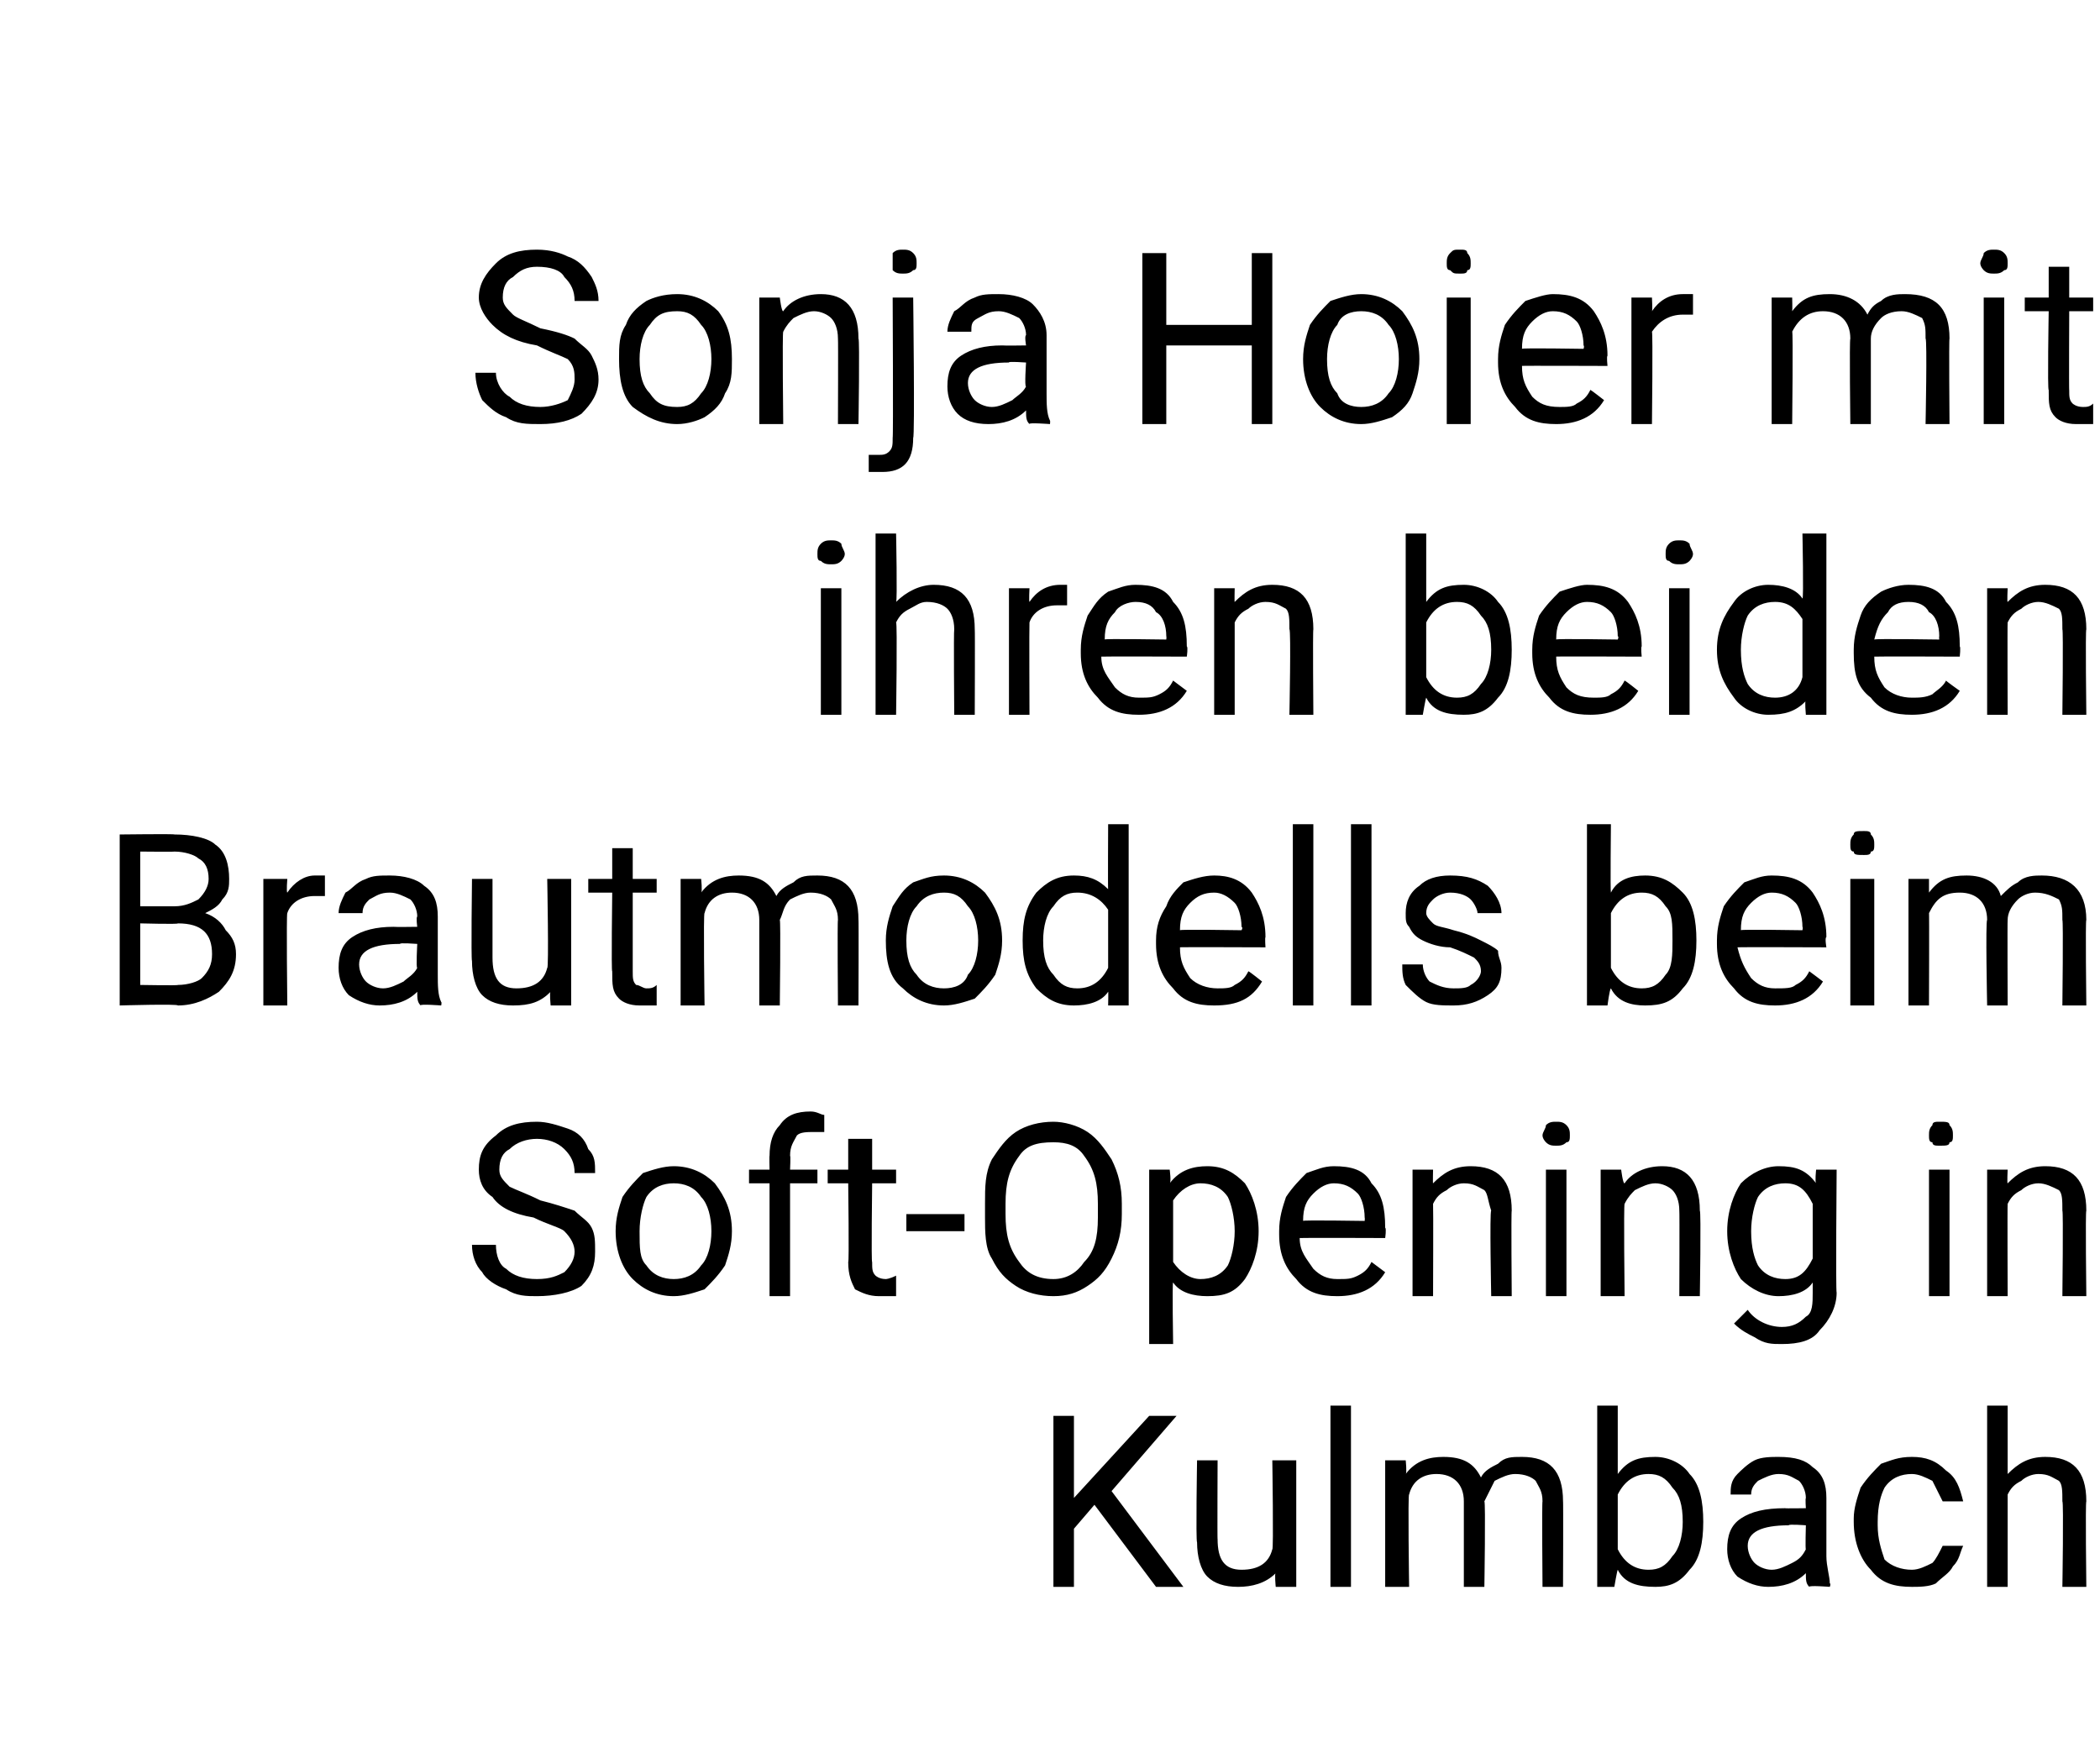
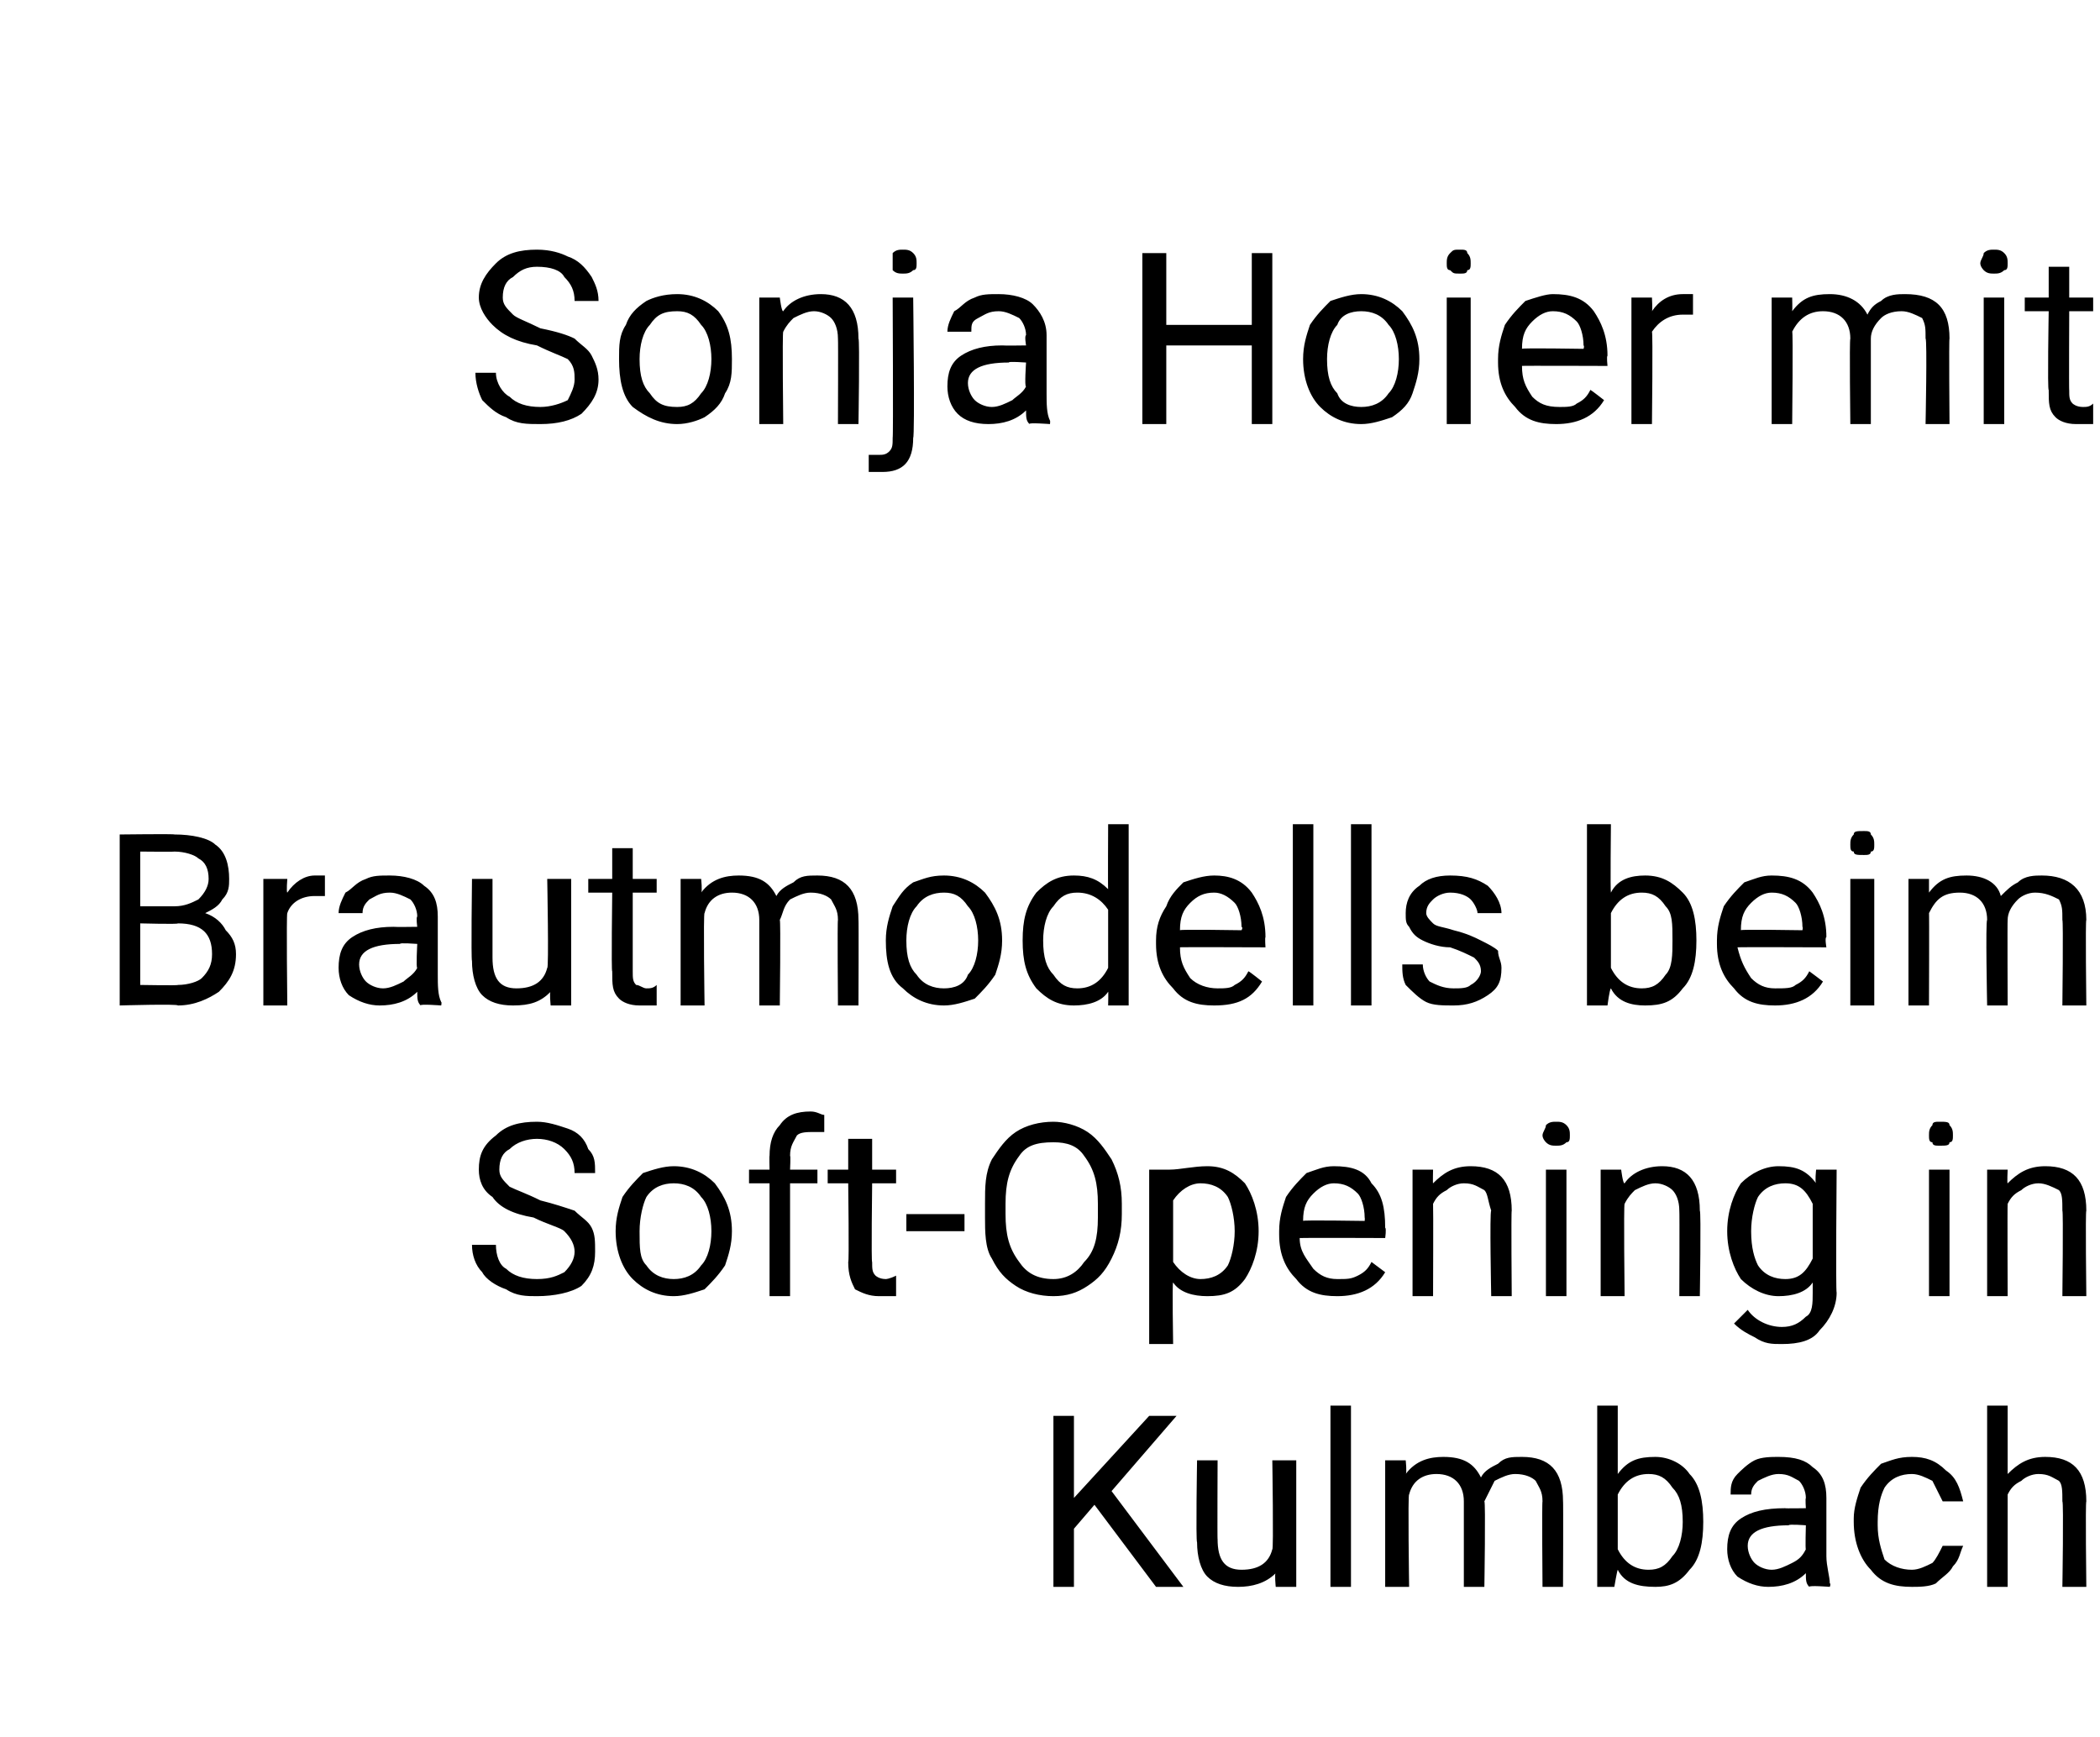
<svg xmlns="http://www.w3.org/2000/svg" version="1.1" width="61.4px" height="50.8px" viewBox="0 -1 61.4 50.8" style="top:-1px">
  <desc>Sonja Hoier mit ihren beiden Brautmodells beim Soft Opening in Kulmbach</desc>
  <defs />
  <g id="Polygon222096">
    <path d="M 32 43 L 31.4 43.7 L 31.4 45.4 L 30.8 45.4 L 30.8 40.4 L 31.4 40.4 L 31.4 42.8 L 33.6 40.4 L 34.4 40.4 L 32.5 42.6 L 34.6 45.4 L 33.8 45.4 L 32 43 Z M 37.3 45 C 37 45.3 36.6 45.4 36.2 45.4 C 35.8 45.4 35.5 45.3 35.3 45.1 C 35.1 44.9 35 44.5 35 44.1 C 34.96 44.06 35 41.7 35 41.7 L 35.6 41.7 C 35.6 41.7 35.59 44.05 35.6 44 C 35.6 44.6 35.8 44.9 36.3 44.9 C 36.8 44.9 37.1 44.7 37.2 44.3 C 37.24 44.35 37.2 41.7 37.2 41.7 L 37.9 41.7 L 37.9 45.4 L 37.3 45.4 C 37.3 45.4 37.26 44.99 37.3 45 Z M 39.5 45.4 L 38.9 45.4 L 38.9 40.1 L 39.5 40.1 L 39.5 45.4 Z M 41.1 41.7 C 41.1 41.7 41.14 42.07 41.1 42.1 C 41.4 41.7 41.8 41.6 42.2 41.6 C 42.8 41.6 43.1 41.8 43.3 42.2 C 43.4 42 43.6 41.9 43.8 41.8 C 44 41.6 44.2 41.6 44.5 41.6 C 45.3 41.6 45.7 42 45.7 42.9 C 45.71 42.88 45.7 45.4 45.7 45.4 L 45.1 45.4 C 45.1 45.4 45.08 42.91 45.1 42.9 C 45.1 42.6 45 42.5 44.9 42.3 C 44.8 42.2 44.6 42.1 44.3 42.1 C 44.1 42.1 43.9 42.2 43.7 42.3 C 43.6 42.5 43.5 42.7 43.4 42.9 C 43.44 42.9 43.4 45.4 43.4 45.4 L 42.8 45.4 C 42.8 45.4 42.8 42.93 42.8 42.9 C 42.8 42.4 42.5 42.1 42 42.1 C 41.6 42.1 41.3 42.3 41.2 42.7 C 41.16 42.65 41.2 45.4 41.2 45.4 L 40.5 45.4 L 40.5 41.7 L 41.1 41.7 Z M 49.8 43.5 C 49.8 44.1 49.7 44.6 49.4 44.9 C 49.1 45.3 48.8 45.4 48.4 45.4 C 47.9 45.4 47.5 45.3 47.3 44.9 C 47.28 44.93 47.2 45.4 47.2 45.4 L 46.7 45.4 L 46.7 40.1 L 47.3 40.1 C 47.3 40.1 47.3 42.06 47.3 42.1 C 47.6 41.7 47.9 41.6 48.4 41.6 C 48.8 41.6 49.2 41.8 49.4 42.1 C 49.7 42.4 49.8 42.9 49.8 43.5 C 49.8 43.5 49.8 43.5 49.8 43.5 Z M 49.2 43.5 C 49.2 43 49.1 42.7 48.9 42.5 C 48.7 42.2 48.5 42.1 48.2 42.1 C 47.8 42.1 47.5 42.3 47.3 42.7 C 47.3 42.7 47.3 44.3 47.3 44.3 C 47.5 44.7 47.8 44.9 48.2 44.9 C 48.5 44.9 48.7 44.8 48.9 44.5 C 49.1 44.3 49.2 43.9 49.2 43.5 Z M 52.9 45.4 C 52.8 45.3 52.8 45.2 52.8 45 C 52.5 45.3 52.1 45.4 51.7 45.4 C 51.4 45.4 51.1 45.3 50.8 45.1 C 50.6 44.9 50.5 44.6 50.5 44.3 C 50.5 43.9 50.6 43.6 50.9 43.4 C 51.2 43.2 51.6 43.1 52.2 43.1 C 52.16 43.11 52.8 43.1 52.8 43.1 C 52.8 43.1 52.78 42.82 52.8 42.8 C 52.8 42.6 52.7 42.4 52.6 42.3 C 52.4 42.2 52.3 42.1 52 42.1 C 51.8 42.1 51.6 42.2 51.4 42.3 C 51.3 42.4 51.2 42.5 51.2 42.7 C 51.2 42.7 50.6 42.7 50.6 42.7 C 50.6 42.5 50.6 42.3 50.8 42.1 C 50.9 42 51.1 41.8 51.3 41.7 C 51.5 41.6 51.8 41.6 52 41.6 C 52.5 41.6 52.8 41.7 53 41.9 C 53.3 42.1 53.4 42.4 53.4 42.8 C 53.4 42.8 53.4 44.5 53.4 44.5 C 53.4 44.8 53.5 45.1 53.5 45.3 C 53.54 45.3 53.5 45.4 53.5 45.4 C 53.5 45.4 52.88 45.35 52.9 45.4 Z M 51.8 44.9 C 52 44.9 52.2 44.8 52.4 44.7 C 52.6 44.6 52.7 44.5 52.8 44.3 C 52.78 44.32 52.8 43.6 52.8 43.6 C 52.8 43.6 52.28 43.56 52.3 43.6 C 51.5 43.6 51.1 43.8 51.1 44.2 C 51.1 44.4 51.2 44.6 51.3 44.7 C 51.4 44.8 51.6 44.9 51.8 44.9 Z M 55.9 44.9 C 56.1 44.9 56.3 44.8 56.5 44.7 C 56.6 44.6 56.7 44.4 56.8 44.2 C 56.8 44.2 57.4 44.2 57.4 44.2 C 57.3 44.4 57.3 44.6 57.1 44.8 C 57 45 56.8 45.1 56.6 45.3 C 56.4 45.4 56.1 45.4 55.9 45.4 C 55.4 45.4 55 45.3 54.7 44.9 C 54.4 44.6 54.2 44.1 54.2 43.5 C 54.2 43.5 54.2 43.4 54.2 43.4 C 54.2 43.1 54.3 42.8 54.4 42.5 C 54.6 42.2 54.8 42 55 41.8 C 55.3 41.7 55.5 41.6 55.9 41.6 C 56.3 41.6 56.6 41.7 56.9 42 C 57.2 42.2 57.3 42.5 57.4 42.9 C 57.4 42.9 56.8 42.9 56.8 42.9 C 56.7 42.7 56.6 42.5 56.5 42.3 C 56.3 42.2 56.1 42.1 55.9 42.1 C 55.6 42.1 55.3 42.2 55.1 42.5 C 55 42.7 54.9 43 54.9 43.5 C 54.9 43.5 54.9 43.6 54.9 43.6 C 54.9 44 55 44.3 55.1 44.6 C 55.3 44.8 55.6 44.9 55.9 44.9 Z M 58.7 42.1 C 59 41.8 59.3 41.6 59.8 41.6 C 60.6 41.6 61 42 61 42.9 C 60.97 42.91 61 45.4 61 45.4 L 60.3 45.4 C 60.3 45.4 60.34 42.91 60.3 42.9 C 60.3 42.6 60.3 42.4 60.2 42.3 C 60 42.2 59.9 42.1 59.6 42.1 C 59.4 42.1 59.2 42.2 59.1 42.3 C 58.9 42.4 58.8 42.5 58.7 42.7 C 58.7 42.72 58.7 45.4 58.7 45.4 L 58.1 45.4 L 58.1 40.1 L 58.7 40.1 C 58.7 40.1 58.7 42.1 58.7 42.1 Z " stroke="none" fill="#000" />
  </g>
  <g id="Polygon222095">
-     <path d="M 15.6 34.6 C 15 34.5 14.6 34.3 14.4 34 C 14.1 33.8 14 33.5 14 33.2 C 14 32.8 14.1 32.5 14.5 32.2 C 14.8 31.9 15.2 31.8 15.7 31.8 C 16 31.8 16.3 31.9 16.6 32 C 16.9 32.1 17.1 32.3 17.2 32.6 C 17.4 32.8 17.4 33 17.4 33.3 C 17.4 33.3 16.8 33.3 16.8 33.3 C 16.8 33 16.7 32.8 16.5 32.6 C 16.3 32.4 16 32.3 15.7 32.3 C 15.4 32.3 15.1 32.4 14.9 32.6 C 14.7 32.7 14.6 32.9 14.6 33.2 C 14.6 33.4 14.7 33.5 14.9 33.7 C 15.1 33.8 15.4 33.9 15.8 34.1 C 16.2 34.2 16.5 34.3 16.8 34.4 C 17 34.6 17.2 34.7 17.3 34.9 C 17.4 35.1 17.4 35.3 17.4 35.6 C 17.4 36 17.3 36.3 17 36.6 C 16.7 36.8 16.2 36.9 15.7 36.9 C 15.4 36.9 15.1 36.9 14.8 36.7 C 14.5 36.6 14.2 36.4 14.1 36.2 C 13.9 36 13.8 35.7 13.8 35.4 C 13.8 35.4 14.5 35.4 14.5 35.4 C 14.5 35.7 14.6 36 14.8 36.1 C 15 36.3 15.3 36.4 15.7 36.4 C 16.1 36.4 16.3 36.3 16.5 36.2 C 16.7 36 16.8 35.8 16.8 35.6 C 16.8 35.4 16.7 35.2 16.5 35 C 16.4 34.9 16 34.8 15.6 34.6 Z M 18 35 C 18 34.6 18.1 34.3 18.2 34 C 18.4 33.7 18.6 33.5 18.8 33.3 C 19.1 33.2 19.4 33.1 19.7 33.1 C 20.2 33.1 20.6 33.3 20.9 33.6 C 21.2 34 21.4 34.4 21.4 35 C 21.4 35 21.4 35 21.4 35 C 21.4 35.4 21.3 35.7 21.2 36 C 21 36.3 20.8 36.5 20.6 36.7 C 20.3 36.8 20 36.9 19.7 36.9 C 19.2 36.9 18.8 36.7 18.5 36.4 C 18.2 36.1 18 35.6 18 35 C 18 35 18 35 18 35 Z M 18.7 35 C 18.7 35.5 18.7 35.8 18.9 36 C 19.1 36.3 19.4 36.4 19.7 36.4 C 20 36.4 20.3 36.3 20.5 36 C 20.7 35.8 20.8 35.4 20.8 35 C 20.8 34.6 20.7 34.2 20.5 34 C 20.3 33.7 20 33.6 19.7 33.6 C 19.4 33.6 19.1 33.7 18.9 34 C 18.8 34.2 18.7 34.6 18.7 35 Z M 22.5 36.9 L 22.5 33.6 L 21.9 33.6 L 21.9 33.2 L 22.5 33.2 C 22.5 33.2 22.49 32.78 22.5 32.8 C 22.5 32.4 22.6 32.1 22.8 31.9 C 23 31.6 23.3 31.5 23.7 31.5 C 23.9 31.5 24 31.6 24.1 31.6 C 24.1 31.6 24.1 32.1 24.1 32.1 C 24 32.1 23.9 32.1 23.8 32.1 C 23.6 32.1 23.4 32.1 23.3 32.2 C 23.2 32.4 23.1 32.5 23.1 32.8 C 23.12 32.77 23.1 33.2 23.1 33.2 L 23.9 33.2 L 23.9 33.6 L 23.1 33.6 L 23.1 36.9 L 22.5 36.9 Z M 25.5 32.3 L 25.5 33.2 L 26.2 33.2 L 26.2 33.6 L 25.5 33.6 C 25.5 33.6 25.47 35.94 25.5 35.9 C 25.5 36.1 25.5 36.2 25.6 36.3 C 25.6 36.3 25.7 36.4 25.9 36.4 C 25.9 36.4 26 36.4 26.2 36.3 C 26.2 36.3 26.2 36.9 26.2 36.9 C 26 36.9 25.8 36.9 25.7 36.9 C 25.4 36.9 25.2 36.8 25 36.7 C 24.9 36.5 24.8 36.3 24.8 35.9 C 24.83 35.94 24.8 33.6 24.8 33.6 L 24.2 33.6 L 24.2 33.2 L 24.8 33.2 L 24.8 32.3 L 25.5 32.3 Z M 28.2 35 L 26.5 35 L 26.5 34.5 L 28.2 34.5 L 28.2 35 Z M 32.8 34.5 C 32.8 35 32.7 35.4 32.5 35.8 C 32.3 36.2 32.1 36.4 31.8 36.6 C 31.5 36.8 31.2 36.9 30.8 36.9 C 30.4 36.9 30 36.8 29.7 36.6 C 29.4 36.4 29.2 36.2 29 35.8 C 28.8 35.5 28.8 35 28.8 34.6 C 28.8 34.6 28.8 34.2 28.8 34.2 C 28.8 33.7 28.8 33.3 29 32.9 C 29.2 32.6 29.4 32.3 29.7 32.1 C 30 31.9 30.4 31.8 30.8 31.8 C 31.1 31.8 31.5 31.9 31.8 32.1 C 32.1 32.3 32.3 32.6 32.5 32.9 C 32.7 33.3 32.8 33.7 32.8 34.2 C 32.8 34.2 32.8 34.5 32.8 34.5 Z M 32.1 34.2 C 32.1 33.6 32 33.2 31.7 32.8 C 31.5 32.5 31.2 32.4 30.8 32.4 C 30.3 32.4 30 32.5 29.8 32.8 C 29.5 33.2 29.4 33.6 29.4 34.2 C 29.4 34.2 29.4 34.5 29.4 34.5 C 29.4 35.1 29.5 35.5 29.8 35.9 C 30 36.2 30.3 36.4 30.8 36.4 C 31.2 36.4 31.5 36.2 31.7 35.9 C 32 35.6 32.1 35.2 32.1 34.6 C 32.1 34.6 32.1 34.2 32.1 34.2 Z M 36.8 35 C 36.8 35.6 36.6 36.1 36.4 36.4 C 36.1 36.8 35.8 36.9 35.3 36.9 C 34.9 36.9 34.5 36.8 34.3 36.5 C 34.27 36.5 34.3 38.3 34.3 38.3 L 33.6 38.3 L 33.6 33.2 L 34.2 33.2 C 34.2 33.2 34.25 33.57 34.2 33.6 C 34.5 33.2 34.9 33.1 35.3 33.1 C 35.8 33.1 36.1 33.3 36.4 33.6 C 36.6 33.9 36.8 34.4 36.8 35 C 36.8 35 36.8 35 36.8 35 Z M 36.1 35 C 36.1 34.6 36 34.2 35.9 34 C 35.7 33.7 35.4 33.6 35.1 33.6 C 34.8 33.6 34.5 33.8 34.3 34.1 C 34.3 34.1 34.3 35.9 34.3 35.9 C 34.5 36.2 34.8 36.4 35.1 36.4 C 35.4 36.4 35.7 36.3 35.9 36 C 36 35.8 36.1 35.4 36.1 35 Z M 40.5 36.2 C 40.2 36.7 39.7 36.9 39.1 36.9 C 38.6 36.9 38.2 36.8 37.9 36.4 C 37.6 36.1 37.4 35.7 37.4 35.1 C 37.4 35.1 37.4 35 37.4 35 C 37.4 34.6 37.5 34.3 37.6 34 C 37.8 33.7 38 33.5 38.2 33.3 C 38.5 33.2 38.7 33.1 39 33.1 C 39.5 33.1 39.9 33.2 40.1 33.6 C 40.4 33.9 40.5 34.3 40.5 34.9 C 40.54 34.92 40.5 35.2 40.5 35.2 C 40.5 35.2 38.04 35.19 38 35.2 C 38 35.6 38.2 35.8 38.4 36.1 C 38.6 36.3 38.8 36.4 39.1 36.4 C 39.4 36.4 39.5 36.4 39.7 36.3 C 39.9 36.2 40 36.1 40.1 35.9 C 40.11 35.91 40.5 36.2 40.5 36.2 C 40.5 36.2 40.5 36.21 40.5 36.2 Z M 39 33.6 C 38.8 33.6 38.6 33.7 38.4 33.9 C 38.2 34.1 38.1 34.3 38.1 34.7 C 38.06 34.67 39.9 34.7 39.9 34.7 C 39.9 34.7 39.91 34.62 39.9 34.6 C 39.9 34.3 39.8 34 39.7 33.9 C 39.5 33.7 39.3 33.6 39 33.6 Z M 41.9 33.2 C 41.9 33.2 41.89 33.62 41.9 33.6 C 42.2 33.3 42.5 33.1 43 33.1 C 43.8 33.1 44.2 33.5 44.2 34.4 C 44.18 34.41 44.2 36.9 44.2 36.9 L 43.6 36.9 C 43.6 36.9 43.55 34.41 43.6 34.4 C 43.5 34.1 43.5 33.9 43.4 33.8 C 43.2 33.7 43.1 33.6 42.8 33.6 C 42.6 33.6 42.4 33.7 42.3 33.8 C 42.1 33.9 42 34 41.9 34.2 C 41.91 34.22 41.9 36.9 41.9 36.9 L 41.3 36.9 L 41.3 33.2 L 41.9 33.2 Z M 45.8 36.9 L 45.2 36.9 L 45.2 33.2 L 45.8 33.2 L 45.8 36.9 Z M 45.1 32.2 C 45.1 32.1 45.2 32 45.2 31.9 C 45.3 31.8 45.4 31.8 45.5 31.8 C 45.6 31.8 45.7 31.8 45.8 31.9 C 45.9 32 45.9 32.1 45.9 32.2 C 45.9 32.3 45.9 32.4 45.8 32.4 C 45.7 32.5 45.6 32.5 45.5 32.5 C 45.4 32.5 45.3 32.5 45.2 32.4 C 45.2 32.4 45.1 32.3 45.1 32.2 Z M 47.4 33.2 C 47.4 33.2 47.45 33.62 47.5 33.6 C 47.7 33.3 48.1 33.1 48.6 33.1 C 49.3 33.1 49.7 33.5 49.7 34.4 C 49.74 34.41 49.7 36.9 49.7 36.9 L 49.1 36.9 C 49.1 36.9 49.11 34.41 49.1 34.4 C 49.1 34.1 49 33.9 48.9 33.8 C 48.8 33.7 48.6 33.6 48.4 33.6 C 48.2 33.6 48 33.7 47.8 33.8 C 47.7 33.9 47.6 34 47.5 34.2 C 47.47 34.22 47.5 36.9 47.5 36.9 L 46.8 36.9 L 46.8 33.2 L 47.4 33.2 Z M 50.5 35 C 50.5 34.4 50.7 33.9 50.9 33.6 C 51.2 33.3 51.6 33.1 52 33.1 C 52.5 33.1 52.8 33.2 53.1 33.6 C 53.06 33.57 53.1 33.2 53.1 33.2 L 53.7 33.2 C 53.7 33.2 53.67 36.77 53.7 36.8 C 53.7 37.2 53.5 37.6 53.2 37.9 C 53 38.2 52.6 38.3 52.1 38.3 C 51.8 38.3 51.6 38.3 51.3 38.1 C 51.1 38 50.9 37.9 50.7 37.7 C 50.7 37.7 51.1 37.3 51.1 37.3 C 51.3 37.6 51.7 37.8 52.1 37.8 C 52.4 37.8 52.6 37.7 52.8 37.5 C 53 37.4 53 37.1 53 36.8 C 53 36.8 53 36.5 53 36.5 C 52.8 36.8 52.4 36.9 52 36.9 C 51.6 36.9 51.2 36.7 50.9 36.4 C 50.7 36.1 50.5 35.6 50.5 35 Z M 51.2 35 C 51.2 35.5 51.3 35.8 51.4 36 C 51.6 36.3 51.9 36.4 52.2 36.4 C 52.6 36.4 52.8 36.2 53 35.8 C 53 35.8 53 34.2 53 34.2 C 52.8 33.8 52.6 33.6 52.2 33.6 C 51.9 33.6 51.6 33.7 51.4 34 C 51.3 34.2 51.2 34.6 51.2 35 Z M 57 36.9 L 56.4 36.9 L 56.4 33.2 L 57 33.2 L 57 36.9 Z M 56.4 32.2 C 56.4 32.1 56.4 32 56.5 31.9 C 56.5 31.8 56.6 31.8 56.7 31.8 C 56.9 31.8 57 31.8 57 31.9 C 57.1 32 57.1 32.1 57.1 32.2 C 57.1 32.3 57.1 32.4 57 32.4 C 57 32.5 56.9 32.5 56.7 32.5 C 56.6 32.5 56.5 32.5 56.5 32.4 C 56.4 32.4 56.4 32.3 56.4 32.2 Z M 58.7 33.2 C 58.7 33.2 58.68 33.62 58.7 33.6 C 59 33.3 59.3 33.1 59.8 33.1 C 60.6 33.1 61 33.5 61 34.4 C 60.97 34.41 61 36.9 61 36.9 L 60.3 36.9 C 60.3 36.9 60.33 34.41 60.3 34.4 C 60.3 34.1 60.3 33.9 60.2 33.8 C 60 33.7 59.8 33.6 59.6 33.6 C 59.4 33.6 59.2 33.7 59.1 33.8 C 58.9 33.9 58.8 34 58.7 34.2 C 58.69 34.22 58.7 36.9 58.7 36.9 L 58.1 36.9 L 58.1 33.2 L 58.7 33.2 Z " stroke="none" fill="#000" />
+     <path d="M 15.6 34.6 C 15 34.5 14.6 34.3 14.4 34 C 14.1 33.8 14 33.5 14 33.2 C 14 32.8 14.1 32.5 14.5 32.2 C 14.8 31.9 15.2 31.8 15.7 31.8 C 16 31.8 16.3 31.9 16.6 32 C 16.9 32.1 17.1 32.3 17.2 32.6 C 17.4 32.8 17.4 33 17.4 33.3 C 17.4 33.3 16.8 33.3 16.8 33.3 C 16.8 33 16.7 32.8 16.5 32.6 C 16.3 32.4 16 32.3 15.7 32.3 C 15.4 32.3 15.1 32.4 14.9 32.6 C 14.7 32.7 14.6 32.9 14.6 33.2 C 14.6 33.4 14.7 33.5 14.9 33.7 C 15.1 33.8 15.4 33.9 15.8 34.1 C 16.2 34.2 16.5 34.3 16.8 34.4 C 17 34.6 17.2 34.7 17.3 34.9 C 17.4 35.1 17.4 35.3 17.4 35.6 C 17.4 36 17.3 36.3 17 36.6 C 16.7 36.8 16.2 36.9 15.7 36.9 C 15.4 36.9 15.1 36.9 14.8 36.7 C 14.5 36.6 14.2 36.4 14.1 36.2 C 13.9 36 13.8 35.7 13.8 35.4 C 13.8 35.4 14.5 35.4 14.5 35.4 C 14.5 35.7 14.6 36 14.8 36.1 C 15 36.3 15.3 36.4 15.7 36.4 C 16.1 36.4 16.3 36.3 16.5 36.2 C 16.7 36 16.8 35.8 16.8 35.6 C 16.8 35.4 16.7 35.2 16.5 35 C 16.4 34.9 16 34.8 15.6 34.6 Z M 18 35 C 18 34.6 18.1 34.3 18.2 34 C 18.4 33.7 18.6 33.5 18.8 33.3 C 19.1 33.2 19.4 33.1 19.7 33.1 C 20.2 33.1 20.6 33.3 20.9 33.6 C 21.2 34 21.4 34.4 21.4 35 C 21.4 35 21.4 35 21.4 35 C 21.4 35.4 21.3 35.7 21.2 36 C 21 36.3 20.8 36.5 20.6 36.7 C 20.3 36.8 20 36.9 19.7 36.9 C 19.2 36.9 18.8 36.7 18.5 36.4 C 18.2 36.1 18 35.6 18 35 C 18 35 18 35 18 35 Z M 18.7 35 C 18.7 35.5 18.7 35.8 18.9 36 C 19.1 36.3 19.4 36.4 19.7 36.4 C 20 36.4 20.3 36.3 20.5 36 C 20.7 35.8 20.8 35.4 20.8 35 C 20.8 34.6 20.7 34.2 20.5 34 C 20.3 33.7 20 33.6 19.7 33.6 C 19.4 33.6 19.1 33.7 18.9 34 C 18.8 34.2 18.7 34.6 18.7 35 Z M 22.5 36.9 L 22.5 33.6 L 21.9 33.6 L 21.9 33.2 L 22.5 33.2 C 22.5 33.2 22.49 32.78 22.5 32.8 C 22.5 32.4 22.6 32.1 22.8 31.9 C 23 31.6 23.3 31.5 23.7 31.5 C 23.9 31.5 24 31.6 24.1 31.6 C 24.1 31.6 24.1 32.1 24.1 32.1 C 24 32.1 23.9 32.1 23.8 32.1 C 23.6 32.1 23.4 32.1 23.3 32.2 C 23.2 32.4 23.1 32.5 23.1 32.8 C 23.12 32.77 23.1 33.2 23.1 33.2 L 23.9 33.2 L 23.9 33.6 L 23.1 33.6 L 23.1 36.9 L 22.5 36.9 Z M 25.5 32.3 L 25.5 33.2 L 26.2 33.2 L 26.2 33.6 L 25.5 33.6 C 25.5 33.6 25.47 35.94 25.5 35.9 C 25.5 36.1 25.5 36.2 25.6 36.3 C 25.6 36.3 25.7 36.4 25.9 36.4 C 25.9 36.4 26 36.4 26.2 36.3 C 26.2 36.3 26.2 36.9 26.2 36.9 C 26 36.9 25.8 36.9 25.7 36.9 C 25.4 36.9 25.2 36.8 25 36.7 C 24.9 36.5 24.8 36.3 24.8 35.9 C 24.83 35.94 24.8 33.6 24.8 33.6 L 24.2 33.6 L 24.2 33.2 L 24.8 33.2 L 24.8 32.3 L 25.5 32.3 Z M 28.2 35 L 26.5 35 L 26.5 34.5 L 28.2 34.5 L 28.2 35 Z M 32.8 34.5 C 32.8 35 32.7 35.4 32.5 35.8 C 32.3 36.2 32.1 36.4 31.8 36.6 C 31.5 36.8 31.2 36.9 30.8 36.9 C 30.4 36.9 30 36.8 29.7 36.6 C 29.4 36.4 29.2 36.2 29 35.8 C 28.8 35.5 28.8 35 28.8 34.6 C 28.8 34.6 28.8 34.2 28.8 34.2 C 28.8 33.7 28.8 33.3 29 32.9 C 29.2 32.6 29.4 32.3 29.7 32.1 C 30 31.9 30.4 31.8 30.8 31.8 C 31.1 31.8 31.5 31.9 31.8 32.1 C 32.1 32.3 32.3 32.6 32.5 32.9 C 32.7 33.3 32.8 33.7 32.8 34.2 C 32.8 34.2 32.8 34.5 32.8 34.5 Z M 32.1 34.2 C 32.1 33.6 32 33.2 31.7 32.8 C 31.5 32.5 31.2 32.4 30.8 32.4 C 30.3 32.4 30 32.5 29.8 32.8 C 29.5 33.2 29.4 33.6 29.4 34.2 C 29.4 34.2 29.4 34.5 29.4 34.5 C 29.4 35.1 29.5 35.5 29.8 35.9 C 30 36.2 30.3 36.4 30.8 36.4 C 31.2 36.4 31.5 36.2 31.7 35.9 C 32 35.6 32.1 35.2 32.1 34.6 C 32.1 34.6 32.1 34.2 32.1 34.2 Z M 36.8 35 C 36.8 35.6 36.6 36.1 36.4 36.4 C 36.1 36.8 35.8 36.9 35.3 36.9 C 34.9 36.9 34.5 36.8 34.3 36.5 C 34.27 36.5 34.3 38.3 34.3 38.3 L 33.6 38.3 L 33.6 33.2 L 34.2 33.2 C 34.5 33.2 34.9 33.1 35.3 33.1 C 35.8 33.1 36.1 33.3 36.4 33.6 C 36.6 33.9 36.8 34.4 36.8 35 C 36.8 35 36.8 35 36.8 35 Z M 36.1 35 C 36.1 34.6 36 34.2 35.9 34 C 35.7 33.7 35.4 33.6 35.1 33.6 C 34.8 33.6 34.5 33.8 34.3 34.1 C 34.3 34.1 34.3 35.9 34.3 35.9 C 34.5 36.2 34.8 36.4 35.1 36.4 C 35.4 36.4 35.7 36.3 35.9 36 C 36 35.8 36.1 35.4 36.1 35 Z M 40.5 36.2 C 40.2 36.7 39.7 36.9 39.1 36.9 C 38.6 36.9 38.2 36.8 37.9 36.4 C 37.6 36.1 37.4 35.7 37.4 35.1 C 37.4 35.1 37.4 35 37.4 35 C 37.4 34.6 37.5 34.3 37.6 34 C 37.8 33.7 38 33.5 38.2 33.3 C 38.5 33.2 38.7 33.1 39 33.1 C 39.5 33.1 39.9 33.2 40.1 33.6 C 40.4 33.9 40.5 34.3 40.5 34.9 C 40.54 34.92 40.5 35.2 40.5 35.2 C 40.5 35.2 38.04 35.19 38 35.2 C 38 35.6 38.2 35.8 38.4 36.1 C 38.6 36.3 38.8 36.4 39.1 36.4 C 39.4 36.4 39.5 36.4 39.7 36.3 C 39.9 36.2 40 36.1 40.1 35.9 C 40.11 35.91 40.5 36.2 40.5 36.2 C 40.5 36.2 40.5 36.21 40.5 36.2 Z M 39 33.6 C 38.8 33.6 38.6 33.7 38.4 33.9 C 38.2 34.1 38.1 34.3 38.1 34.7 C 38.06 34.67 39.9 34.7 39.9 34.7 C 39.9 34.7 39.91 34.62 39.9 34.6 C 39.9 34.3 39.8 34 39.7 33.9 C 39.5 33.7 39.3 33.6 39 33.6 Z M 41.9 33.2 C 41.9 33.2 41.89 33.62 41.9 33.6 C 42.2 33.3 42.5 33.1 43 33.1 C 43.8 33.1 44.2 33.5 44.2 34.4 C 44.18 34.41 44.2 36.9 44.2 36.9 L 43.6 36.9 C 43.6 36.9 43.55 34.41 43.6 34.4 C 43.5 34.1 43.5 33.9 43.4 33.8 C 43.2 33.7 43.1 33.6 42.8 33.6 C 42.6 33.6 42.4 33.7 42.3 33.8 C 42.1 33.9 42 34 41.9 34.2 C 41.91 34.22 41.9 36.9 41.9 36.9 L 41.3 36.9 L 41.3 33.2 L 41.9 33.2 Z M 45.8 36.9 L 45.2 36.9 L 45.2 33.2 L 45.8 33.2 L 45.8 36.9 Z M 45.1 32.2 C 45.1 32.1 45.2 32 45.2 31.9 C 45.3 31.8 45.4 31.8 45.5 31.8 C 45.6 31.8 45.7 31.8 45.8 31.9 C 45.9 32 45.9 32.1 45.9 32.2 C 45.9 32.3 45.9 32.4 45.8 32.4 C 45.7 32.5 45.6 32.5 45.5 32.5 C 45.4 32.5 45.3 32.5 45.2 32.4 C 45.2 32.4 45.1 32.3 45.1 32.2 Z M 47.4 33.2 C 47.4 33.2 47.45 33.62 47.5 33.6 C 47.7 33.3 48.1 33.1 48.6 33.1 C 49.3 33.1 49.7 33.5 49.7 34.4 C 49.74 34.41 49.7 36.9 49.7 36.9 L 49.1 36.9 C 49.1 36.9 49.11 34.41 49.1 34.4 C 49.1 34.1 49 33.9 48.9 33.8 C 48.8 33.7 48.6 33.6 48.4 33.6 C 48.2 33.6 48 33.7 47.8 33.8 C 47.7 33.9 47.6 34 47.5 34.2 C 47.47 34.22 47.5 36.9 47.5 36.9 L 46.8 36.9 L 46.8 33.2 L 47.4 33.2 Z M 50.5 35 C 50.5 34.4 50.7 33.9 50.9 33.6 C 51.2 33.3 51.6 33.1 52 33.1 C 52.5 33.1 52.8 33.2 53.1 33.6 C 53.06 33.57 53.1 33.2 53.1 33.2 L 53.7 33.2 C 53.7 33.2 53.67 36.77 53.7 36.8 C 53.7 37.2 53.5 37.6 53.2 37.9 C 53 38.2 52.6 38.3 52.1 38.3 C 51.8 38.3 51.6 38.3 51.3 38.1 C 51.1 38 50.9 37.9 50.7 37.7 C 50.7 37.7 51.1 37.3 51.1 37.3 C 51.3 37.6 51.7 37.8 52.1 37.8 C 52.4 37.8 52.6 37.7 52.8 37.5 C 53 37.4 53 37.1 53 36.8 C 53 36.8 53 36.5 53 36.5 C 52.8 36.8 52.4 36.9 52 36.9 C 51.6 36.9 51.2 36.7 50.9 36.4 C 50.7 36.1 50.5 35.6 50.5 35 Z M 51.2 35 C 51.2 35.5 51.3 35.8 51.4 36 C 51.6 36.3 51.9 36.4 52.2 36.4 C 52.6 36.4 52.8 36.2 53 35.8 C 53 35.8 53 34.2 53 34.2 C 52.8 33.8 52.6 33.6 52.2 33.6 C 51.9 33.6 51.6 33.7 51.4 34 C 51.3 34.2 51.2 34.6 51.2 35 Z M 57 36.9 L 56.4 36.9 L 56.4 33.2 L 57 33.2 L 57 36.9 Z M 56.4 32.2 C 56.4 32.1 56.4 32 56.5 31.9 C 56.5 31.8 56.6 31.8 56.7 31.8 C 56.9 31.8 57 31.8 57 31.9 C 57.1 32 57.1 32.1 57.1 32.2 C 57.1 32.3 57.1 32.4 57 32.4 C 57 32.5 56.9 32.5 56.7 32.5 C 56.6 32.5 56.5 32.5 56.5 32.4 C 56.4 32.4 56.4 32.3 56.4 32.2 Z M 58.7 33.2 C 58.7 33.2 58.68 33.62 58.7 33.6 C 59 33.3 59.3 33.1 59.8 33.1 C 60.6 33.1 61 33.5 61 34.4 C 60.97 34.41 61 36.9 61 36.9 L 60.3 36.9 C 60.3 36.9 60.33 34.41 60.3 34.4 C 60.3 34.1 60.3 33.9 60.2 33.8 C 60 33.7 59.8 33.6 59.6 33.6 C 59.4 33.6 59.2 33.7 59.1 33.8 C 58.9 33.9 58.8 34 58.7 34.2 C 58.69 34.22 58.7 36.9 58.7 36.9 L 58.1 36.9 L 58.1 33.2 L 58.7 33.2 Z " stroke="none" fill="#000" />
  </g>
  <g id="Polygon222094">
    <path d="M 3.5 28.4 L 3.5 23.4 C 3.5 23.4 5.11 23.38 5.1 23.4 C 5.6 23.4 6.1 23.5 6.3 23.7 C 6.6 23.9 6.7 24.3 6.7 24.7 C 6.7 24.9 6.7 25.1 6.5 25.3 C 6.4 25.5 6.2 25.6 6 25.7 C 6.3 25.8 6.5 26 6.6 26.2 C 6.8 26.4 6.9 26.6 6.9 26.9 C 6.9 27.4 6.7 27.7 6.4 28 C 6.1 28.2 5.7 28.4 5.2 28.4 C 5.21 28.35 3.5 28.4 3.5 28.4 Z M 4.1 26 L 4.1 27.8 C 4.1 27.8 5.22 27.82 5.2 27.8 C 5.5 27.8 5.8 27.7 5.9 27.6 C 6.1 27.4 6.2 27.2 6.2 26.9 C 6.2 26.3 5.9 26 5.2 26 C 5.23 26.03 4.1 26 4.1 26 Z M 4.1 25.5 C 4.1 25.5 5.13 25.5 5.1 25.5 C 5.4 25.5 5.6 25.4 5.8 25.3 C 6 25.1 6.1 24.9 6.1 24.7 C 6.1 24.4 6 24.2 5.8 24.1 C 5.7 24 5.4 23.9 5.1 23.9 C 5.11 23.91 4.1 23.9 4.1 23.9 L 4.1 25.5 Z M 9.5 25.2 C 9.4 25.2 9.3 25.2 9.2 25.2 C 8.8 25.2 8.5 25.4 8.4 25.7 C 8.37 25.73 8.4 28.4 8.4 28.4 L 7.7 28.4 L 7.7 24.7 L 8.4 24.7 C 8.4 24.7 8.37 25.08 8.4 25.1 C 8.6 24.8 8.9 24.6 9.2 24.6 C 9.4 24.6 9.5 24.6 9.5 24.6 C 9.5 24.6 9.5 25.2 9.5 25.2 Z M 12.3 28.4 C 12.2 28.3 12.2 28.2 12.2 28 C 11.9 28.3 11.5 28.4 11.1 28.4 C 10.8 28.4 10.5 28.3 10.2 28.1 C 10 27.9 9.9 27.6 9.9 27.3 C 9.9 26.9 10 26.6 10.3 26.4 C 10.6 26.2 11 26.1 11.5 26.1 C 11.54 26.11 12.2 26.1 12.2 26.1 C 12.2 26.1 12.16 25.82 12.2 25.8 C 12.2 25.6 12.1 25.4 12 25.3 C 11.8 25.2 11.6 25.1 11.4 25.1 C 11.1 25.1 11 25.2 10.8 25.3 C 10.7 25.4 10.6 25.5 10.6 25.7 C 10.6 25.7 9.9 25.7 9.9 25.7 C 9.9 25.5 10 25.3 10.1 25.1 C 10.3 25 10.4 24.8 10.7 24.7 C 10.9 24.6 11.1 24.6 11.4 24.6 C 11.8 24.6 12.2 24.7 12.4 24.9 C 12.7 25.1 12.8 25.4 12.8 25.8 C 12.8 25.8 12.8 27.5 12.8 27.5 C 12.8 27.8 12.8 28.1 12.9 28.3 C 12.92 28.3 12.9 28.4 12.9 28.4 C 12.9 28.4 12.26 28.35 12.3 28.4 Z M 11.2 27.9 C 11.4 27.9 11.6 27.8 11.8 27.7 C 11.9 27.6 12.1 27.5 12.2 27.3 C 12.16 27.32 12.2 26.6 12.2 26.6 C 12.2 26.6 11.66 26.56 11.7 26.6 C 10.9 26.6 10.5 26.8 10.5 27.2 C 10.5 27.4 10.6 27.6 10.7 27.7 C 10.8 27.8 11 27.9 11.2 27.9 Z M 16.1 28 C 15.8 28.3 15.5 28.4 15 28.4 C 14.6 28.4 14.3 28.3 14.1 28.1 C 13.9 27.9 13.8 27.5 13.8 27.1 C 13.77 27.06 13.8 24.7 13.8 24.7 L 14.4 24.7 C 14.4 24.7 14.4 27.05 14.4 27 C 14.4 27.6 14.6 27.9 15.1 27.9 C 15.6 27.9 15.9 27.7 16 27.3 C 16.05 27.35 16 24.7 16 24.7 L 16.7 24.7 L 16.7 28.4 L 16.1 28.4 C 16.1 28.4 16.06 27.99 16.1 28 Z M 18.5 23.8 L 18.5 24.7 L 19.2 24.7 L 19.2 25.1 L 18.5 25.1 C 18.5 25.1 18.5 27.44 18.5 27.4 C 18.5 27.6 18.5 27.7 18.6 27.8 C 18.7 27.8 18.8 27.9 18.9 27.9 C 19 27.9 19.1 27.9 19.2 27.8 C 19.2 27.8 19.2 28.4 19.2 28.4 C 19 28.4 18.9 28.4 18.7 28.4 C 18.4 28.4 18.2 28.3 18.1 28.2 C 17.9 28 17.9 27.8 17.9 27.4 C 17.87 27.44 17.9 25.1 17.9 25.1 L 17.2 25.1 L 17.2 24.7 L 17.9 24.7 L 17.9 23.8 L 18.5 23.8 Z M 20.5 24.7 C 20.5 24.7 20.54 25.07 20.5 25.1 C 20.8 24.7 21.2 24.6 21.6 24.6 C 22.2 24.6 22.5 24.8 22.7 25.2 C 22.8 25 23 24.9 23.2 24.8 C 23.4 24.6 23.6 24.6 23.9 24.6 C 24.7 24.6 25.1 25 25.1 25.9 C 25.11 25.88 25.1 28.4 25.1 28.4 L 24.5 28.4 C 24.5 28.4 24.48 25.91 24.5 25.9 C 24.5 25.6 24.4 25.5 24.3 25.3 C 24.2 25.2 24 25.1 23.7 25.1 C 23.5 25.1 23.3 25.2 23.1 25.3 C 22.9 25.5 22.9 25.7 22.8 25.9 C 22.83 25.9 22.8 28.4 22.8 28.4 L 22.2 28.4 C 22.2 28.4 22.2 25.93 22.2 25.9 C 22.2 25.4 21.9 25.1 21.4 25.1 C 21 25.1 20.7 25.3 20.6 25.7 C 20.56 25.65 20.6 28.4 20.6 28.4 L 19.9 28.4 L 19.9 24.7 L 20.5 24.7 Z M 25.9 26.5 C 25.9 26.1 26 25.8 26.1 25.5 C 26.3 25.2 26.4 25 26.7 24.8 C 27 24.7 27.2 24.6 27.6 24.6 C 28.1 24.6 28.5 24.8 28.8 25.1 C 29.1 25.5 29.3 25.9 29.3 26.5 C 29.3 26.5 29.3 26.5 29.3 26.5 C 29.3 26.9 29.2 27.2 29.1 27.5 C 28.9 27.8 28.7 28 28.5 28.2 C 28.2 28.3 27.9 28.4 27.6 28.4 C 27.1 28.4 26.7 28.2 26.4 27.9 C 26 27.6 25.9 27.1 25.9 26.5 C 25.9 26.5 25.9 26.5 25.9 26.5 Z M 26.5 26.5 C 26.5 27 26.6 27.3 26.8 27.5 C 27 27.8 27.3 27.9 27.6 27.9 C 27.9 27.9 28.2 27.8 28.3 27.5 C 28.5 27.3 28.6 26.9 28.6 26.5 C 28.6 26.1 28.5 25.7 28.3 25.5 C 28.1 25.2 27.9 25.1 27.6 25.1 C 27.3 25.1 27 25.2 26.8 25.5 C 26.6 25.7 26.5 26.1 26.5 26.5 Z M 29.9 26.5 C 29.9 25.9 30 25.5 30.3 25.1 C 30.6 24.8 30.9 24.6 31.4 24.6 C 31.8 24.6 32.1 24.7 32.4 25 C 32.39 25.03 32.4 23.1 32.4 23.1 L 33 23.1 L 33 28.4 L 32.4 28.4 C 32.4 28.4 32.41 27.96 32.4 28 C 32.2 28.3 31.8 28.4 31.4 28.4 C 30.9 28.4 30.6 28.2 30.3 27.9 C 30 27.5 29.9 27.1 29.9 26.5 C 29.9 26.5 29.9 26.5 29.9 26.5 Z M 30.5 26.5 C 30.5 27 30.6 27.3 30.8 27.5 C 31 27.8 31.2 27.9 31.5 27.9 C 31.9 27.9 32.2 27.7 32.4 27.3 C 32.4 27.3 32.4 25.6 32.4 25.6 C 32.2 25.3 31.9 25.1 31.5 25.1 C 31.2 25.1 31 25.2 30.8 25.5 C 30.6 25.7 30.5 26.1 30.5 26.5 Z M 36.9 27.7 C 36.6 28.2 36.2 28.4 35.5 28.4 C 35 28.4 34.6 28.3 34.3 27.9 C 34 27.6 33.8 27.2 33.8 26.6 C 33.8 26.6 33.8 26.5 33.8 26.5 C 33.8 26.1 33.9 25.8 34.1 25.5 C 34.2 25.2 34.4 25 34.6 24.8 C 34.9 24.7 35.2 24.6 35.5 24.6 C 35.9 24.6 36.3 24.7 36.6 25.1 C 36.8 25.4 37 25.8 37 26.4 C 36.98 26.42 37 26.7 37 26.7 C 37 26.7 34.47 26.69 34.5 26.7 C 34.5 27.1 34.6 27.3 34.8 27.6 C 35 27.8 35.3 27.9 35.6 27.9 C 35.8 27.9 36 27.9 36.1 27.8 C 36.3 27.7 36.4 27.6 36.5 27.4 C 36.54 27.41 36.9 27.7 36.9 27.7 C 36.9 27.7 36.93 27.71 36.9 27.7 Z M 35.5 25.1 C 35.2 25.1 35 25.2 34.8 25.4 C 34.6 25.6 34.5 25.8 34.5 26.2 C 34.49 26.17 36.3 26.2 36.3 26.2 C 36.3 26.2 36.35 26.12 36.3 26.1 C 36.3 25.8 36.2 25.5 36.1 25.4 C 35.9 25.2 35.7 25.1 35.5 25.1 Z M 38.4 28.4 L 37.8 28.4 L 37.8 23.1 L 38.4 23.1 L 38.4 28.4 Z M 40.1 28.4 L 39.5 28.4 L 39.5 23.1 L 40.1 23.1 L 40.1 28.4 Z M 43.3 27.4 C 43.3 27.2 43.2 27.1 43.1 27 C 42.9 26.9 42.7 26.8 42.4 26.7 C 42.1 26.7 41.8 26.6 41.6 26.5 C 41.4 26.4 41.3 26.3 41.2 26.1 C 41.1 26 41.1 25.9 41.1 25.7 C 41.1 25.4 41.2 25.1 41.5 24.9 C 41.7 24.7 42 24.6 42.4 24.6 C 42.9 24.6 43.2 24.7 43.5 24.9 C 43.7 25.1 43.9 25.4 43.9 25.7 C 43.9 25.7 43.2 25.7 43.2 25.7 C 43.2 25.6 43.1 25.4 43 25.3 C 42.9 25.2 42.7 25.1 42.4 25.1 C 42.2 25.1 42 25.2 41.9 25.3 C 41.8 25.4 41.7 25.5 41.7 25.7 C 41.7 25.8 41.8 25.9 41.9 26 C 42 26.1 42.2 26.1 42.5 26.2 C 42.9 26.3 43.1 26.4 43.3 26.5 C 43.5 26.6 43.7 26.7 43.8 26.8 C 43.8 27 43.9 27.1 43.9 27.3 C 43.9 27.7 43.8 27.9 43.5 28.1 C 43.2 28.3 42.9 28.4 42.5 28.4 C 42.2 28.4 41.9 28.4 41.7 28.3 C 41.5 28.2 41.3 28 41.1 27.8 C 41 27.6 41 27.4 41 27.2 C 41 27.2 41.6 27.2 41.6 27.2 C 41.6 27.4 41.7 27.6 41.8 27.7 C 42 27.8 42.2 27.9 42.5 27.9 C 42.7 27.9 42.9 27.9 43 27.8 C 43.2 27.7 43.3 27.5 43.3 27.4 Z M 49.6 26.5 C 49.6 27.1 49.5 27.6 49.2 27.9 C 48.9 28.3 48.6 28.4 48.1 28.4 C 47.7 28.4 47.3 28.3 47.1 27.9 C 47.06 27.93 47 28.4 47 28.4 L 46.4 28.4 L 46.4 23.1 L 47.1 23.1 C 47.1 23.1 47.08 25.06 47.1 25.1 C 47.3 24.7 47.7 24.6 48.1 24.6 C 48.6 24.6 48.9 24.8 49.2 25.1 C 49.5 25.4 49.6 25.9 49.6 26.5 C 49.6 26.5 49.6 26.5 49.6 26.5 Z M 48.9 26.5 C 48.9 26 48.9 25.7 48.7 25.5 C 48.5 25.2 48.3 25.1 48 25.1 C 47.6 25.1 47.3 25.3 47.1 25.7 C 47.1 25.7 47.1 27.3 47.1 27.3 C 47.3 27.7 47.6 27.9 48 27.9 C 48.3 27.9 48.5 27.8 48.7 27.5 C 48.9 27.3 48.9 26.9 48.9 26.5 Z M 53.3 27.7 C 53 28.2 52.5 28.4 51.9 28.4 C 51.4 28.4 51 28.3 50.7 27.9 C 50.4 27.6 50.2 27.2 50.2 26.6 C 50.2 26.6 50.2 26.5 50.2 26.5 C 50.2 26.1 50.3 25.8 50.4 25.5 C 50.6 25.2 50.8 25 51 24.8 C 51.3 24.7 51.5 24.6 51.8 24.6 C 52.3 24.6 52.7 24.7 53 25.1 C 53.2 25.4 53.4 25.8 53.4 26.4 C 53.35 26.42 53.4 26.7 53.4 26.7 C 53.4 26.7 50.85 26.69 50.8 26.7 C 50.9 27.1 51 27.3 51.2 27.6 C 51.4 27.8 51.6 27.9 51.9 27.9 C 52.2 27.9 52.4 27.9 52.5 27.8 C 52.7 27.7 52.8 27.6 52.9 27.4 C 52.92 27.41 53.3 27.7 53.3 27.7 C 53.3 27.7 53.31 27.71 53.3 27.7 Z M 51.8 25.1 C 51.6 25.1 51.4 25.2 51.2 25.4 C 51 25.6 50.9 25.8 50.9 26.2 C 50.87 26.17 52.7 26.2 52.7 26.2 C 52.7 26.2 52.72 26.12 52.7 26.1 C 52.7 25.8 52.6 25.5 52.5 25.4 C 52.3 25.2 52.1 25.1 51.8 25.1 Z M 54.8 28.4 L 54.1 28.4 L 54.1 24.7 L 54.8 24.7 L 54.8 28.4 Z M 54.1 23.7 C 54.1 23.6 54.1 23.5 54.2 23.4 C 54.2 23.3 54.3 23.3 54.5 23.3 C 54.6 23.3 54.7 23.3 54.7 23.4 C 54.8 23.5 54.8 23.6 54.8 23.7 C 54.8 23.8 54.8 23.9 54.7 23.9 C 54.7 24 54.6 24 54.5 24 C 54.3 24 54.2 24 54.2 23.9 C 54.1 23.9 54.1 23.8 54.1 23.7 Z M 56.4 24.7 C 56.4 24.7 56.4 25.07 56.4 25.1 C 56.7 24.7 57 24.6 57.5 24.6 C 58 24.6 58.4 24.8 58.5 25.2 C 58.7 25 58.8 24.9 59 24.8 C 59.2 24.6 59.5 24.6 59.7 24.6 C 60.5 24.6 61 25 61 25.9 C 60.97 25.88 61 28.4 61 28.4 L 60.3 28.4 C 60.3 28.4 60.33 25.91 60.3 25.9 C 60.3 25.6 60.3 25.5 60.2 25.3 C 60 25.2 59.8 25.1 59.5 25.1 C 59.3 25.1 59.1 25.2 59 25.3 C 58.8 25.5 58.7 25.7 58.7 25.9 C 58.69 25.9 58.7 28.4 58.7 28.4 L 58.1 28.4 C 58.1 28.4 58.05 25.93 58.1 25.9 C 58.1 25.4 57.8 25.1 57.3 25.1 C 56.8 25.1 56.6 25.3 56.4 25.7 C 56.41 25.65 56.4 28.4 56.4 28.4 L 55.8 28.4 L 55.8 24.7 L 56.4 24.7 Z " stroke="none" fill="#000" />
  </g>
  <g id="Polygon222093">
-     <path d="M 24.6 19.9 L 24 19.9 L 24 16.2 L 24.6 16.2 L 24.6 19.9 Z M 23.9 15.2 C 23.9 15.1 23.9 15 24 14.9 C 24.1 14.8 24.2 14.8 24.3 14.8 C 24.4 14.8 24.5 14.8 24.6 14.9 C 24.6 15 24.7 15.1 24.7 15.2 C 24.7 15.3 24.6 15.4 24.6 15.4 C 24.5 15.5 24.4 15.5 24.3 15.5 C 24.2 15.5 24.1 15.5 24 15.4 C 23.9 15.4 23.9 15.3 23.9 15.2 Z M 26.2 16.6 C 26.5 16.3 26.9 16.1 27.3 16.1 C 28.1 16.1 28.5 16.5 28.5 17.4 C 28.51 17.41 28.5 19.9 28.5 19.9 L 27.9 19.9 C 27.9 19.9 27.88 17.41 27.9 17.4 C 27.9 17.1 27.8 16.9 27.7 16.8 C 27.6 16.7 27.4 16.6 27.1 16.6 C 26.9 16.6 26.8 16.7 26.6 16.8 C 26.4 16.9 26.3 17 26.2 17.2 C 26.24 17.22 26.2 19.9 26.2 19.9 L 25.6 19.9 L 25.6 14.6 L 26.2 14.6 C 26.2 14.6 26.24 16.6 26.2 16.6 Z M 31.2 16.7 C 31.2 16.7 31 16.7 30.9 16.7 C 30.5 16.7 30.2 16.9 30.1 17.2 C 30.09 17.23 30.1 19.9 30.1 19.9 L 29.5 19.9 L 29.5 16.2 L 30.1 16.2 C 30.1 16.2 30.08 16.58 30.1 16.6 C 30.3 16.3 30.6 16.1 31 16.1 C 31.1 16.1 31.2 16.1 31.2 16.1 C 31.2 16.1 31.2 16.7 31.2 16.7 Z M 34.7 19.2 C 34.4 19.7 33.9 19.9 33.3 19.9 C 32.8 19.9 32.4 19.8 32.1 19.4 C 31.8 19.1 31.6 18.7 31.6 18.1 C 31.6 18.1 31.6 18 31.6 18 C 31.6 17.6 31.7 17.3 31.8 17 C 32 16.7 32.1 16.5 32.4 16.3 C 32.7 16.2 32.9 16.1 33.2 16.1 C 33.7 16.1 34.1 16.2 34.3 16.6 C 34.6 16.9 34.7 17.3 34.7 17.9 C 34.74 17.92 34.7 18.2 34.7 18.2 C 34.7 18.2 32.23 18.19 32.2 18.2 C 32.2 18.6 32.4 18.8 32.6 19.1 C 32.8 19.3 33 19.4 33.3 19.4 C 33.6 19.4 33.7 19.4 33.9 19.3 C 34.1 19.2 34.2 19.1 34.3 18.9 C 34.31 18.91 34.7 19.2 34.7 19.2 C 34.7 19.2 34.69 19.21 34.7 19.2 Z M 33.2 16.6 C 33 16.6 32.7 16.7 32.6 16.9 C 32.4 17.1 32.3 17.3 32.3 17.7 C 32.25 17.67 34.1 17.7 34.1 17.7 C 34.1 17.7 34.11 17.62 34.1 17.6 C 34.1 17.3 34 17 33.8 16.9 C 33.7 16.7 33.5 16.6 33.2 16.6 Z M 36.1 16.2 C 36.1 16.2 36.09 16.62 36.1 16.6 C 36.4 16.3 36.7 16.1 37.2 16.1 C 38 16.1 38.4 16.5 38.4 17.4 C 38.38 17.41 38.4 19.9 38.4 19.9 L 37.7 19.9 C 37.7 19.9 37.75 17.41 37.7 17.4 C 37.7 17.1 37.7 16.9 37.6 16.8 C 37.4 16.7 37.3 16.6 37 16.6 C 36.8 16.6 36.6 16.7 36.5 16.8 C 36.3 16.9 36.2 17 36.1 17.2 C 36.1 17.22 36.1 19.9 36.1 19.9 L 35.5 19.9 L 35.5 16.2 L 36.1 16.2 Z M 44.2 18 C 44.2 18.6 44.1 19.1 43.8 19.4 C 43.5 19.8 43.2 19.9 42.8 19.9 C 42.3 19.9 41.9 19.8 41.7 19.4 C 41.68 19.43 41.6 19.9 41.6 19.9 L 41.1 19.9 L 41.1 14.6 L 41.7 14.6 C 41.7 14.6 41.7 16.56 41.7 16.6 C 42 16.2 42.3 16.1 42.8 16.1 C 43.2 16.1 43.6 16.3 43.8 16.6 C 44.1 16.9 44.2 17.4 44.2 18 C 44.2 18 44.2 18 44.2 18 Z M 43.6 18 C 43.6 17.5 43.5 17.2 43.3 17 C 43.1 16.7 42.9 16.6 42.6 16.6 C 42.2 16.6 41.9 16.8 41.7 17.2 C 41.7 17.2 41.7 18.8 41.7 18.8 C 41.9 19.2 42.2 19.4 42.6 19.4 C 42.9 19.4 43.1 19.3 43.3 19 C 43.5 18.8 43.6 18.4 43.6 18 Z M 47.9 19.2 C 47.6 19.7 47.1 19.9 46.5 19.9 C 46 19.9 45.6 19.8 45.3 19.4 C 45 19.1 44.8 18.7 44.8 18.1 C 44.8 18.1 44.8 18 44.8 18 C 44.8 17.6 44.9 17.3 45 17 C 45.2 16.7 45.4 16.5 45.6 16.3 C 45.9 16.2 46.2 16.1 46.4 16.1 C 46.9 16.1 47.3 16.2 47.6 16.6 C 47.8 16.9 48 17.3 48 17.9 C 47.97 17.92 48 18.2 48 18.2 C 48 18.2 45.47 18.19 45.5 18.2 C 45.5 18.6 45.6 18.8 45.8 19.1 C 46 19.3 46.2 19.4 46.6 19.4 C 46.8 19.4 47 19.4 47.1 19.3 C 47.3 19.2 47.4 19.1 47.5 18.9 C 47.54 18.91 47.9 19.2 47.9 19.2 C 47.9 19.2 47.92 19.21 47.9 19.2 Z M 46.4 16.6 C 46.2 16.6 46 16.7 45.8 16.9 C 45.6 17.1 45.5 17.3 45.5 17.7 C 45.49 17.67 47.3 17.7 47.3 17.7 C 47.3 17.7 47.34 17.62 47.3 17.6 C 47.3 17.3 47.2 17 47.1 16.9 C 46.9 16.7 46.7 16.6 46.4 16.6 Z M 49.4 19.9 L 48.8 19.9 L 48.8 16.2 L 49.4 16.2 L 49.4 19.9 Z M 48.7 15.2 C 48.7 15.1 48.7 15 48.8 14.9 C 48.9 14.8 49 14.8 49.1 14.8 C 49.2 14.8 49.3 14.8 49.4 14.9 C 49.4 15 49.5 15.1 49.5 15.2 C 49.5 15.3 49.4 15.4 49.4 15.4 C 49.3 15.5 49.2 15.5 49.1 15.5 C 49 15.5 48.9 15.5 48.8 15.4 C 48.7 15.4 48.7 15.3 48.7 15.2 Z M 50.2 18 C 50.2 17.4 50.4 17 50.7 16.6 C 50.9 16.3 51.3 16.1 51.7 16.1 C 52.1 16.1 52.5 16.2 52.7 16.5 C 52.74 16.53 52.7 14.6 52.7 14.6 L 53.4 14.6 L 53.4 19.9 L 52.8 19.9 C 52.8 19.9 52.76 19.46 52.8 19.5 C 52.5 19.8 52.2 19.9 51.7 19.9 C 51.3 19.9 50.9 19.7 50.7 19.4 C 50.4 19 50.2 18.6 50.2 18 C 50.2 18 50.2 18 50.2 18 Z M 50.9 18 C 50.9 18.5 51 18.8 51.1 19 C 51.3 19.3 51.6 19.4 51.9 19.4 C 52.3 19.4 52.6 19.2 52.7 18.8 C 52.7 18.8 52.7 17.1 52.7 17.1 C 52.5 16.8 52.3 16.6 51.9 16.6 C 51.6 16.6 51.3 16.7 51.1 17 C 51 17.2 50.9 17.6 50.9 18 Z M 57.3 19.2 C 57 19.7 56.5 19.9 55.9 19.9 C 55.4 19.9 55 19.8 54.7 19.4 C 54.3 19.1 54.2 18.7 54.2 18.1 C 54.2 18.1 54.2 18 54.2 18 C 54.2 17.6 54.3 17.3 54.4 17 C 54.5 16.7 54.7 16.5 55 16.3 C 55.2 16.2 55.5 16.1 55.8 16.1 C 56.3 16.1 56.7 16.2 56.9 16.6 C 57.2 16.9 57.3 17.3 57.3 17.9 C 57.33 17.92 57.3 18.2 57.3 18.2 C 57.3 18.2 54.82 18.19 54.8 18.2 C 54.8 18.6 54.9 18.8 55.1 19.1 C 55.3 19.3 55.6 19.4 55.9 19.4 C 56.1 19.4 56.3 19.4 56.5 19.3 C 56.6 19.2 56.8 19.1 56.9 18.9 C 56.89 18.91 57.3 19.2 57.3 19.2 C 57.3 19.2 57.28 19.21 57.3 19.2 Z M 55.8 16.6 C 55.5 16.6 55.3 16.7 55.2 16.9 C 55 17.1 54.9 17.3 54.8 17.7 C 54.84 17.67 56.7 17.7 56.7 17.7 C 56.7 17.7 56.69 17.62 56.7 17.6 C 56.7 17.3 56.6 17 56.4 16.9 C 56.3 16.7 56.1 16.6 55.8 16.6 Z M 58.7 16.2 C 58.7 16.2 58.68 16.62 58.7 16.6 C 59 16.3 59.3 16.1 59.8 16.1 C 60.6 16.1 61 16.5 61 17.4 C 60.97 17.41 61 19.9 61 19.9 L 60.3 19.9 C 60.3 19.9 60.33 17.41 60.3 17.4 C 60.3 17.1 60.3 16.9 60.2 16.8 C 60 16.7 59.8 16.6 59.6 16.6 C 59.4 16.6 59.2 16.7 59.1 16.8 C 58.9 16.9 58.8 17 58.7 17.2 C 58.69 17.22 58.7 19.9 58.7 19.9 L 58.1 19.9 L 58.1 16.2 L 58.7 16.2 Z " stroke="none" fill="#000" />
-   </g>
+     </g>
  <g id="Polygon222092">
    <path d="M 15.7 9.1 C 15.1 9 14.7 8.8 14.4 8.5 C 14.2 8.3 14 8 14 7.7 C 14 7.3 14.2 7 14.5 6.7 C 14.8 6.4 15.2 6.3 15.7 6.3 C 16.1 6.3 16.4 6.4 16.6 6.5 C 16.9 6.6 17.1 6.8 17.3 7.1 C 17.4 7.3 17.5 7.5 17.5 7.8 C 17.5 7.8 16.8 7.8 16.8 7.8 C 16.8 7.5 16.7 7.3 16.5 7.1 C 16.4 6.9 16.1 6.8 15.7 6.8 C 15.4 6.8 15.2 6.9 15 7.1 C 14.8 7.2 14.7 7.4 14.7 7.7 C 14.7 7.9 14.8 8 15 8.2 C 15.1 8.3 15.4 8.4 15.8 8.6 C 16.3 8.7 16.6 8.8 16.8 8.9 C 17 9.1 17.2 9.2 17.3 9.4 C 17.4 9.6 17.5 9.8 17.5 10.1 C 17.5 10.5 17.3 10.8 17 11.1 C 16.7 11.3 16.3 11.4 15.8 11.4 C 15.4 11.4 15.1 11.4 14.8 11.2 C 14.5 11.1 14.3 10.9 14.1 10.7 C 14 10.5 13.9 10.2 13.9 9.9 C 13.9 9.9 14.5 9.9 14.5 9.9 C 14.5 10.2 14.7 10.5 14.9 10.6 C 15.1 10.8 15.4 10.9 15.8 10.9 C 16.1 10.9 16.4 10.8 16.6 10.7 C 16.7 10.5 16.8 10.3 16.8 10.1 C 16.8 9.9 16.8 9.7 16.6 9.5 C 16.4 9.4 16.1 9.3 15.7 9.1 Z M 18.1 9.5 C 18.1 9.1 18.1 8.8 18.3 8.5 C 18.4 8.2 18.6 8 18.9 7.8 C 19.1 7.7 19.4 7.6 19.8 7.6 C 20.3 7.6 20.7 7.8 21 8.1 C 21.3 8.5 21.4 8.9 21.4 9.5 C 21.4 9.5 21.4 9.5 21.4 9.5 C 21.4 9.9 21.4 10.2 21.2 10.5 C 21.1 10.8 20.9 11 20.6 11.2 C 20.4 11.3 20.1 11.4 19.8 11.4 C 19.3 11.4 18.9 11.2 18.5 10.9 C 18.2 10.6 18.1 10.1 18.1 9.5 C 18.1 9.5 18.1 9.5 18.1 9.5 Z M 18.7 9.5 C 18.7 10 18.8 10.3 19 10.5 C 19.2 10.8 19.4 10.9 19.8 10.9 C 20.1 10.9 20.3 10.8 20.5 10.5 C 20.7 10.3 20.8 9.9 20.8 9.5 C 20.8 9.1 20.7 8.7 20.5 8.5 C 20.3 8.2 20.1 8.1 19.8 8.1 C 19.4 8.1 19.2 8.2 19 8.5 C 18.8 8.7 18.7 9.1 18.7 9.5 Z M 22.8 7.7 C 22.8 7.7 22.85 8.12 22.9 8.1 C 23.1 7.8 23.5 7.6 24 7.6 C 24.7 7.6 25.1 8 25.1 8.9 C 25.14 8.91 25.1 11.4 25.1 11.4 L 24.5 11.4 C 24.5 11.4 24.51 8.91 24.5 8.9 C 24.5 8.6 24.4 8.4 24.3 8.3 C 24.2 8.2 24 8.1 23.8 8.1 C 23.6 8.1 23.4 8.2 23.2 8.3 C 23.1 8.4 23 8.5 22.9 8.7 C 22.87 8.72 22.9 11.4 22.9 11.4 L 22.2 11.4 L 22.2 7.7 L 22.8 7.7 Z M 26.7 7.7 C 26.7 7.7 26.75 11.78 26.7 11.8 C 26.7 12.5 26.4 12.8 25.8 12.8 C 25.6 12.8 25.5 12.8 25.4 12.8 C 25.4 12.8 25.4 12.3 25.4 12.3 C 25.5 12.3 25.6 12.3 25.7 12.3 C 25.8 12.3 25.9 12.3 26 12.2 C 26.1 12.1 26.1 12 26.1 11.8 C 26.12 11.8 26.1 7.7 26.1 7.7 L 26.7 7.7 Z M 26.1 6.7 C 26.1 6.6 26.1 6.5 26.1 6.4 C 26.2 6.3 26.3 6.3 26.4 6.3 C 26.5 6.3 26.6 6.3 26.7 6.4 C 26.8 6.5 26.8 6.6 26.8 6.7 C 26.8 6.8 26.8 6.9 26.7 6.9 C 26.6 7 26.5 7 26.4 7 C 26.3 7 26.2 7 26.1 6.9 C 26.1 6.9 26.1 6.8 26.1 6.7 Z M 30.1 11.4 C 30 11.3 30 11.2 30 11 C 29.7 11.3 29.3 11.4 28.9 11.4 C 28.5 11.4 28.2 11.3 28 11.1 C 27.8 10.9 27.7 10.6 27.7 10.3 C 27.7 9.9 27.8 9.6 28.1 9.4 C 28.4 9.2 28.8 9.1 29.3 9.1 C 29.34 9.11 30 9.1 30 9.1 C 30 9.1 29.95 8.82 30 8.8 C 30 8.6 29.9 8.4 29.8 8.3 C 29.6 8.2 29.4 8.1 29.2 8.1 C 28.9 8.1 28.8 8.2 28.6 8.3 C 28.4 8.4 28.4 8.5 28.4 8.7 C 28.4 8.7 27.7 8.7 27.7 8.7 C 27.7 8.5 27.8 8.3 27.9 8.1 C 28.1 8 28.2 7.8 28.5 7.7 C 28.7 7.6 28.9 7.6 29.2 7.6 C 29.6 7.6 30 7.7 30.2 7.9 C 30.4 8.1 30.6 8.4 30.6 8.8 C 30.6 8.8 30.6 10.5 30.6 10.5 C 30.6 10.8 30.6 11.1 30.7 11.3 C 30.71 11.3 30.7 11.4 30.7 11.4 C 30.7 11.4 30.05 11.35 30.1 11.4 Z M 29 10.9 C 29.2 10.9 29.4 10.8 29.6 10.7 C 29.7 10.6 29.9 10.5 30 10.3 C 29.95 10.32 30 9.6 30 9.6 C 30 9.6 29.46 9.56 29.5 9.6 C 28.7 9.6 28.3 9.8 28.3 10.2 C 28.3 10.4 28.4 10.6 28.5 10.7 C 28.6 10.8 28.8 10.9 29 10.9 Z M 37.2 11.4 L 36.6 11.4 L 36.6 9.1 L 34.1 9.1 L 34.1 11.4 L 33.4 11.4 L 33.4 6.4 L 34.1 6.4 L 34.1 8.5 L 36.6 8.5 L 36.6 6.4 L 37.2 6.4 L 37.2 11.4 Z M 38.1 9.5 C 38.1 9.1 38.2 8.8 38.3 8.5 C 38.5 8.2 38.7 8 38.9 7.8 C 39.2 7.7 39.5 7.6 39.8 7.6 C 40.3 7.6 40.7 7.8 41 8.1 C 41.3 8.5 41.5 8.9 41.5 9.5 C 41.5 9.5 41.5 9.5 41.5 9.5 C 41.5 9.9 41.4 10.2 41.3 10.5 C 41.2 10.8 41 11 40.7 11.2 C 40.4 11.3 40.1 11.4 39.8 11.4 C 39.3 11.4 38.9 11.2 38.6 10.9 C 38.3 10.6 38.1 10.1 38.1 9.5 C 38.1 9.5 38.1 9.5 38.1 9.5 Z M 38.8 9.5 C 38.8 10 38.9 10.3 39.1 10.5 C 39.2 10.8 39.5 10.9 39.8 10.9 C 40.1 10.9 40.4 10.8 40.6 10.5 C 40.8 10.3 40.9 9.9 40.9 9.5 C 40.9 9.1 40.8 8.7 40.6 8.5 C 40.4 8.2 40.1 8.1 39.8 8.1 C 39.5 8.1 39.2 8.2 39.1 8.5 C 38.9 8.7 38.8 9.1 38.8 9.5 Z M 43 11.4 L 42.3 11.4 L 42.3 7.7 L 43 7.7 L 43 11.4 Z M 42.3 6.7 C 42.3 6.6 42.3 6.5 42.4 6.4 C 42.5 6.3 42.5 6.3 42.7 6.3 C 42.8 6.3 42.9 6.3 42.9 6.4 C 43 6.5 43 6.6 43 6.7 C 43 6.8 43 6.9 42.9 6.9 C 42.9 7 42.8 7 42.7 7 C 42.5 7 42.5 7 42.4 6.9 C 42.3 6.9 42.3 6.8 42.3 6.7 Z M 46.9 10.7 C 46.6 11.2 46.1 11.4 45.5 11.4 C 45 11.4 44.6 11.3 44.3 10.9 C 44 10.6 43.8 10.2 43.8 9.6 C 43.8 9.6 43.8 9.5 43.8 9.5 C 43.8 9.1 43.9 8.8 44 8.5 C 44.2 8.2 44.4 8 44.6 7.8 C 44.9 7.7 45.2 7.6 45.4 7.6 C 45.9 7.6 46.3 7.7 46.6 8.1 C 46.8 8.4 47 8.8 47 9.4 C 46.97 9.42 47 9.7 47 9.7 C 47 9.7 44.46 9.69 44.5 9.7 C 44.5 10.1 44.6 10.3 44.8 10.6 C 45 10.8 45.2 10.9 45.6 10.9 C 45.8 10.9 46 10.9 46.1 10.8 C 46.3 10.7 46.4 10.6 46.5 10.4 C 46.53 10.41 46.9 10.7 46.9 10.7 C 46.9 10.7 46.92 10.71 46.9 10.7 Z M 45.4 8.1 C 45.2 8.1 45 8.2 44.8 8.4 C 44.6 8.6 44.5 8.8 44.5 9.2 C 44.48 9.17 46.3 9.2 46.3 9.2 C 46.3 9.2 46.33 9.12 46.3 9.1 C 46.3 8.8 46.2 8.5 46.1 8.4 C 45.9 8.2 45.7 8.1 45.4 8.1 Z M 49.5 8.2 C 49.4 8.2 49.3 8.2 49.2 8.2 C 48.8 8.2 48.5 8.4 48.3 8.7 C 48.33 8.73 48.3 11.4 48.3 11.4 L 47.7 11.4 L 47.7 7.7 L 48.3 7.7 C 48.3 7.7 48.32 8.08 48.3 8.1 C 48.5 7.8 48.8 7.6 49.2 7.6 C 49.3 7.6 49.4 7.6 49.5 7.6 C 49.5 7.6 49.5 8.2 49.5 8.2 Z M 52.4 7.7 C 52.4 7.7 52.41 8.07 52.4 8.1 C 52.7 7.7 53 7.6 53.5 7.6 C 54 7.6 54.4 7.8 54.6 8.2 C 54.7 8 54.8 7.9 55 7.8 C 55.2 7.6 55.5 7.6 55.7 7.6 C 56.6 7.6 57 8 57 8.9 C 56.98 8.88 57 11.4 57 11.4 L 56.3 11.4 C 56.3 11.4 56.35 8.91 56.3 8.9 C 56.3 8.6 56.3 8.5 56.2 8.3 C 56 8.2 55.8 8.1 55.6 8.1 C 55.3 8.1 55.1 8.2 55 8.3 C 54.8 8.5 54.7 8.7 54.7 8.9 C 54.7 8.9 54.7 11.4 54.7 11.4 L 54.1 11.4 C 54.1 11.4 54.07 8.93 54.1 8.9 C 54.1 8.4 53.8 8.1 53.3 8.1 C 52.9 8.1 52.6 8.3 52.4 8.7 C 52.43 8.65 52.4 11.4 52.4 11.4 L 51.8 11.4 L 51.8 7.7 L 52.4 7.7 Z M 58.6 11.4 L 58 11.4 L 58 7.7 L 58.6 7.7 L 58.6 11.4 Z M 57.9 6.7 C 57.9 6.6 58 6.5 58 6.4 C 58.1 6.3 58.2 6.3 58.3 6.3 C 58.4 6.3 58.5 6.3 58.6 6.4 C 58.7 6.5 58.7 6.6 58.7 6.7 C 58.7 6.8 58.7 6.9 58.6 6.9 C 58.5 7 58.4 7 58.3 7 C 58.2 7 58.1 7 58 6.9 C 58 6.9 57.9 6.8 57.9 6.7 Z M 60.5 6.8 L 60.5 7.7 L 61.2 7.7 L 61.2 8.1 L 60.5 8.1 C 60.5 8.1 60.49 10.44 60.5 10.4 C 60.5 10.6 60.5 10.7 60.6 10.8 C 60.6 10.8 60.7 10.9 60.9 10.9 C 61 10.9 61.1 10.9 61.2 10.8 C 61.2 10.8 61.2 11.4 61.2 11.4 C 61 11.4 60.9 11.4 60.7 11.4 C 60.4 11.4 60.2 11.3 60.1 11.2 C 59.9 11 59.9 10.8 59.9 10.4 C 59.86 10.44 59.9 8.1 59.9 8.1 L 59.2 8.1 L 59.2 7.7 L 59.9 7.7 L 59.9 6.8 L 60.5 6.8 Z " stroke="none" fill="#000" />
  </g>
</svg>